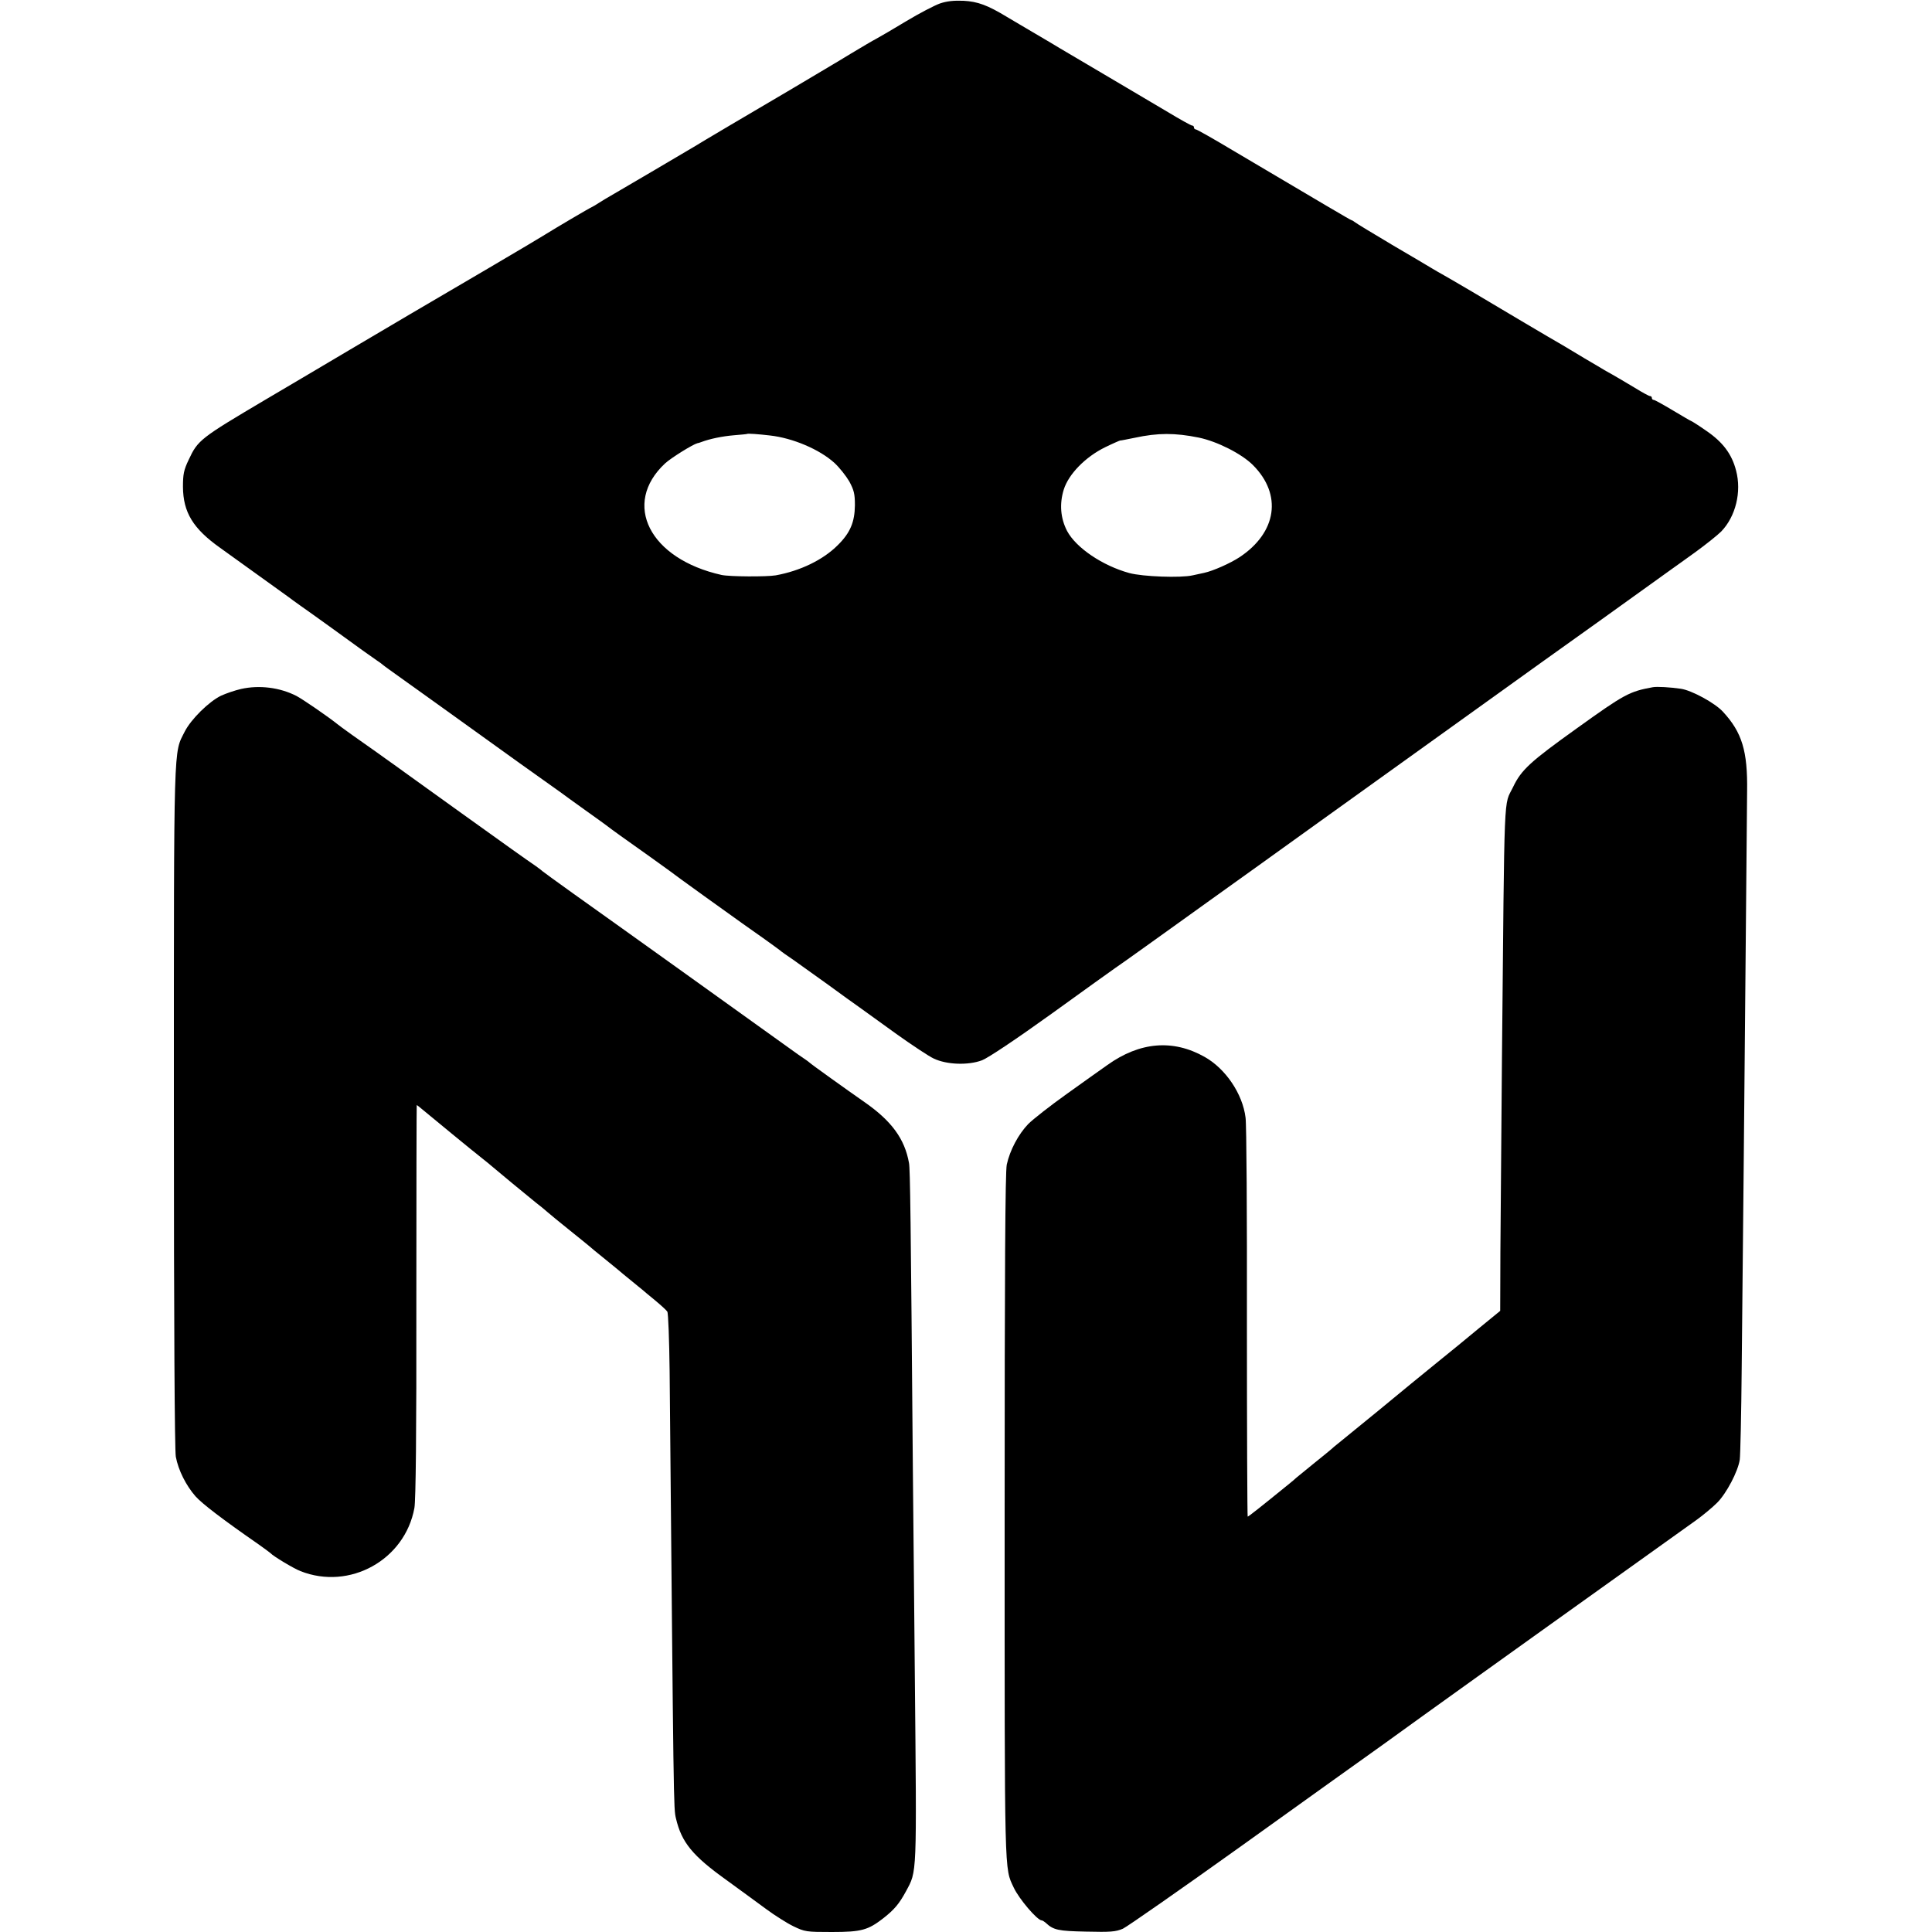
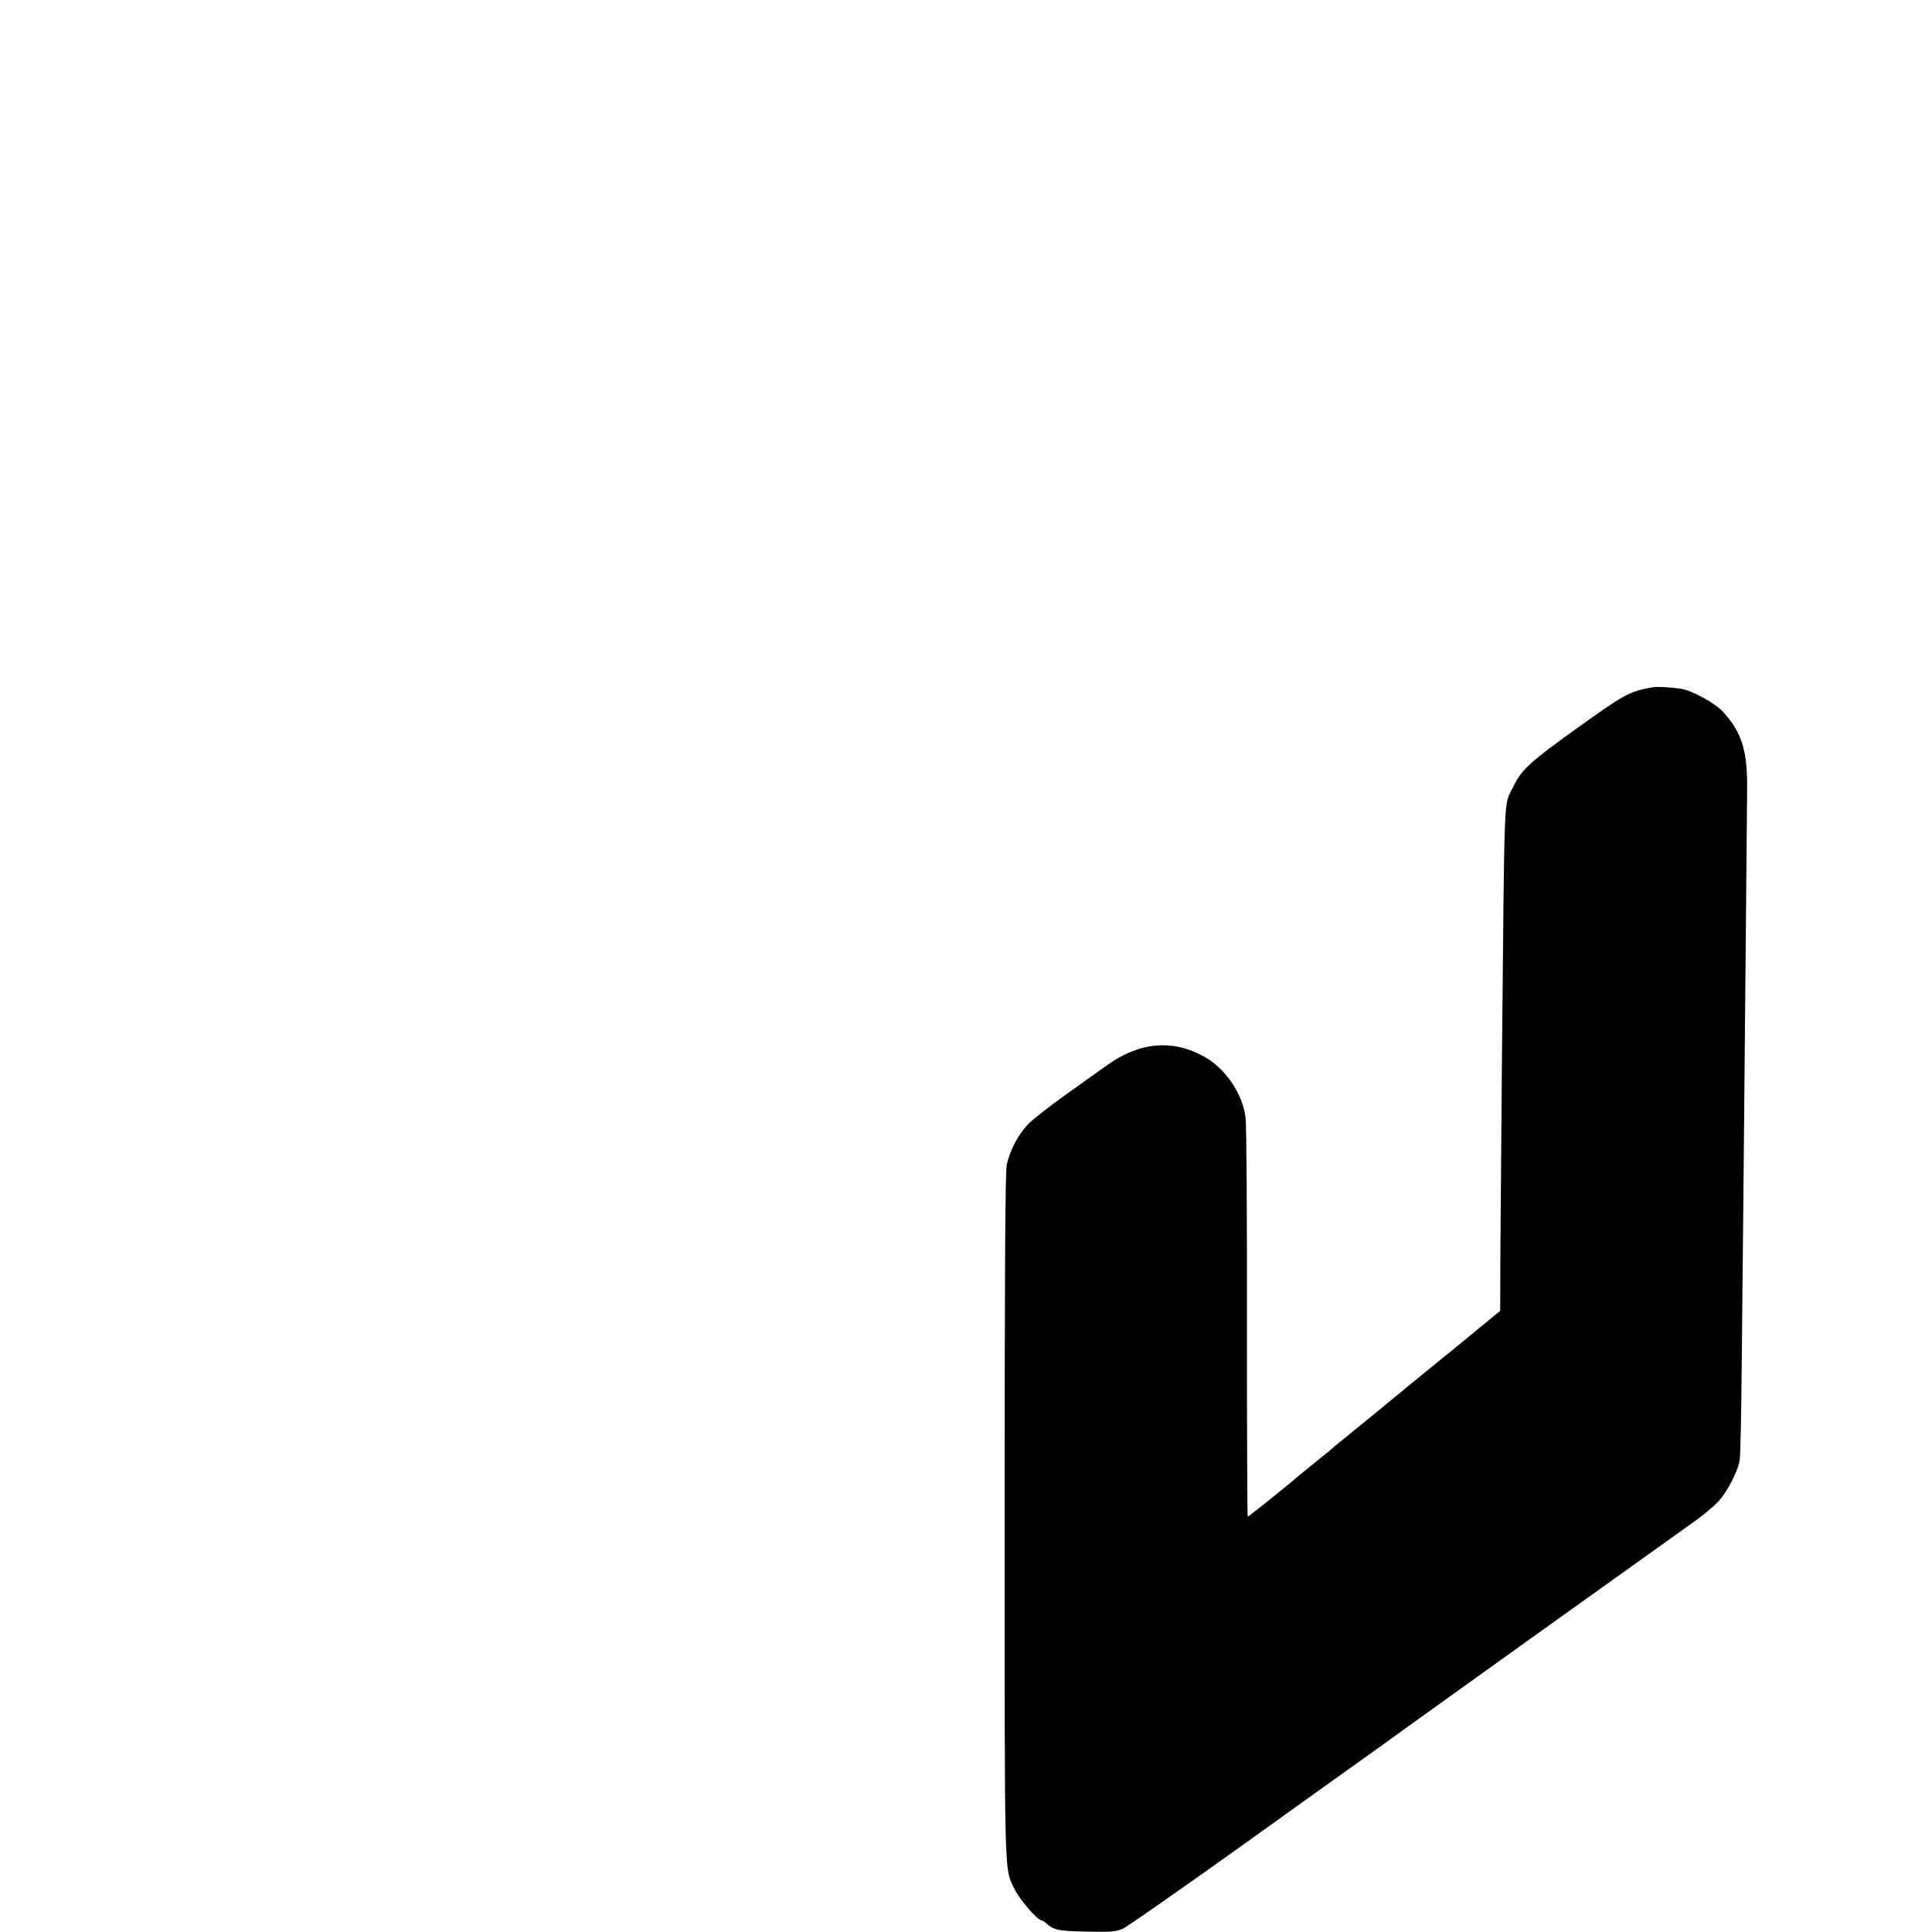
<svg xmlns="http://www.w3.org/2000/svg" version="1.0" width="1000pt" height="1000pt" viewBox="0 0 1000 1000" preserveAspectRatio="xMidYMid meet">
  <g transform="translate(0,1000) scale(0.1,-0.1)" fill="#000000" stroke="none">
-     <path d="M4865 9982 c-28 -10 -107 -51 -175 -92 -68 -41 -138 -82 -155 -91 -16 -8 -75 -43 -130 -76 -55 -34 -199 -119 -320 -191 -196 -115 -455 -268 -495 -293 -54 -32 -383 -226 -420 -247 -25 -14 -56 -33 -70 -42 -14 -9 -30 -19 -35 -21 -13 -5 -194 -112 -245 -144 -27 -18 -515 -305 -697 -411 -18 -11 -157 -93 -310 -183 -153 -91 -350 -207 -438 -259 -338 -200 -351 -210 -398 -311 -26 -54 -30 -76 -30 -141 1 -132 52 -216 193 -316 132 -95 324 -233 349 -251 13 -10 42 -31 66 -48 23 -16 96 -68 161 -115 65 -47 138 -100 163 -118 25 -18 57 -40 71 -50 14 -9 27 -19 30 -22 3 -3 19 -14 35 -26 26 -18 491 -352 673 -483 35 -25 91 -65 125 -89 34 -24 73 -52 87 -62 14 -10 72 -53 130 -94 58 -41 110 -79 115 -83 11 -9 88 -65 220 -158 50 -36 95 -68 100 -72 11 -10 345 -250 378 -273 41 -28 182 -129 193 -138 5 -5 37 -28 70 -50 32 -23 113 -81 179 -128 66 -48 140 -102 165 -119 25 -18 110 -79 190 -137 80 -57 167 -115 193 -127 67 -32 178 -36 250 -9 31 12 175 108 360 241 169 122 318 229 330 237 12 8 90 63 172 122 83 59 224 161 315 226 91 65 359 257 595 427 744 534 1086 779 1123 806 29 20 582 416 677 485 11 8 65 46 120 86 55 40 115 88 134 107 75 78 106 205 77 315 -22 86 -69 148 -154 206 -40 28 -75 50 -77 50 -2 0 -45 25 -95 55 -50 30 -95 55 -100 55 -6 0 -10 5 -10 10 0 6 -4 10 -10 10 -5 0 -40 19 -77 42 -62 37 -102 61 -158 92 -11 7 -57 34 -103 61 -46 28 -97 58 -115 69 -60 34 -321 189 -467 276 -80 47 -152 89 -160 93 -8 4 -28 16 -45 26 -16 10 -111 66 -210 124 -99 59 -185 111 -192 117 -7 5 -14 10 -17 10 -4 0 -141 81 -614 361 -100 60 -187 109 -192 109 -6 0 -10 5 -10 10 0 6 -4 10 -9 10 -6 0 -65 33 -133 74 -68 40 -213 126 -323 191 -110 65 -212 125 -227 134 -14 9 -72 43 -128 76 -57 33 -123 73 -149 88 -99 60 -150 79 -224 83 -51 2 -87 -2 -122 -14z m-880 -2236 c118 -13 257 -72 334 -142 26 -24 60 -67 77 -96 24 -45 29 -64 29 -123 -1 -87 -24 -143 -89 -207 -76 -76 -194 -133 -321 -156 -48 -8 -238 -7 -280 2 -373 83 -518 368 -292 578 32 29 143 98 167 104 3 0 12 3 20 6 45 17 109 30 168 35 37 3 68 6 69 7 3 3 59 -1 118 -8z m2220 -11 c96 -20 222 -84 280 -142 153 -153 124 -349 -69 -477 -49 -32 -137 -71 -183 -81 -10 -2 -37 -8 -60 -13 -61 -14 -258 -7 -328 12 -138 38 -275 130 -322 218 -34 66 -40 140 -17 214 25 80 112 169 214 219 41 20 76 35 78 35 1 -1 35 6 75 14 120 26 209 26 332 1z" />
-     <path d="M1248 6434 c-31 -7 -78 -23 -104 -35 -62 -30 -155 -121 -188 -186 -58 -116 -56 -20 -56 -1939 0 -1138 4 -1780 10 -1814 13 -70 53 -149 102 -205 35 -39 141 -120 327 -249 31 -22 58 -42 61 -45 13 -15 119 -79 155 -93 255 -101 541 58 590 327 7 41 11 381 10 1073 0 556 1 1012 2 1012 2 0 13 -9 25 -19 42 -35 274 -226 313 -256 21 -16 43 -35 49 -40 18 -16 189 -157 230 -190 21 -16 48 -38 60 -49 11 -10 64 -53 116 -95 52 -42 97 -78 100 -81 3 -3 41 -35 85 -70 44 -36 85 -69 91 -75 6 -5 28 -23 49 -40 20 -16 42 -35 49 -40 6 -6 36 -30 66 -55 30 -25 59 -51 64 -59 5 -8 10 -148 12 -310 21 -2281 20 -2260 33 -2314 29 -123 85 -192 261 -318 71 -52 165 -120 208 -152 42 -31 105 -71 138 -87 60 -29 67 -30 200 -30 154 0 187 10 267 72 57 45 81 74 116 138 58 109 56 64 46 1130 -2 201 -6 673 -10 1050 -11 1323 -14 1558 -20 1590 -22 125 -90 218 -231 316 -89 62 -279 198 -284 204 -3 3 -16 13 -30 22 -14 9 -46 32 -71 50 -54 39 -56 40 -569 408 -217 155 -465 333 -550 393 -85 61 -157 113 -160 116 -3 3 -18 15 -35 27 -67 46 -141 99 -385 274 -140 101 -273 196 -295 212 -22 16 -66 48 -99 71 -32 23 -68 49 -80 57 -35 24 -160 113 -171 123 -42 34 -178 128 -211 145 -86 44 -192 57 -286 36z" />
    <path d="M8555 6443 c-121 -22 -146 -35 -395 -214 -239 -171 -286 -214 -328 -302 -50 -104 -44 31 -58 -1412 -3 -379 -7 -827 -8 -995 l-1 -305 -110 -90 c-60 -50 -159 -131 -220 -180 -60 -49 -119 -97 -130 -106 -27 -23 -310 -255 -365 -299 -24 -19 -48 -39 -54 -45 -6 -5 -42 -35 -81 -66 -38 -31 -80 -65 -92 -75 -12 -11 -30 -26 -40 -34 -150 -122 -211 -170 -215 -170 -2 0 -4 451 -4 1003 1 551 -2 1029 -7 1062 -15 123 -103 253 -211 314 -164 93 -336 79 -505 -42 -33 -23 -128 -91 -212 -151 -84 -60 -172 -129 -197 -154 -51 -53 -95 -136 -111 -210 -8 -38 -11 -549 -11 -1820 0 -1891 -2 -1817 47 -1922 27 -58 121 -169 145 -170 4 0 13 -6 20 -12 41 -38 64 -43 210 -46 127 -3 152 -1 190 15 23 11 300 204 613 428 314 225 643 461 732 524 88 64 308 222 488 351 180 129 347 249 370 265 44 31 648 463 765 547 36 26 84 66 108 90 48 48 108 162 117 223 3 22 8 236 10 475 6 571 14 1412 21 2205 3 352 6 703 7 780 3 207 -26 304 -125 411 -41 45 -162 111 -218 119 -55 8 -123 12 -145 8z" />
  </g>
</svg>